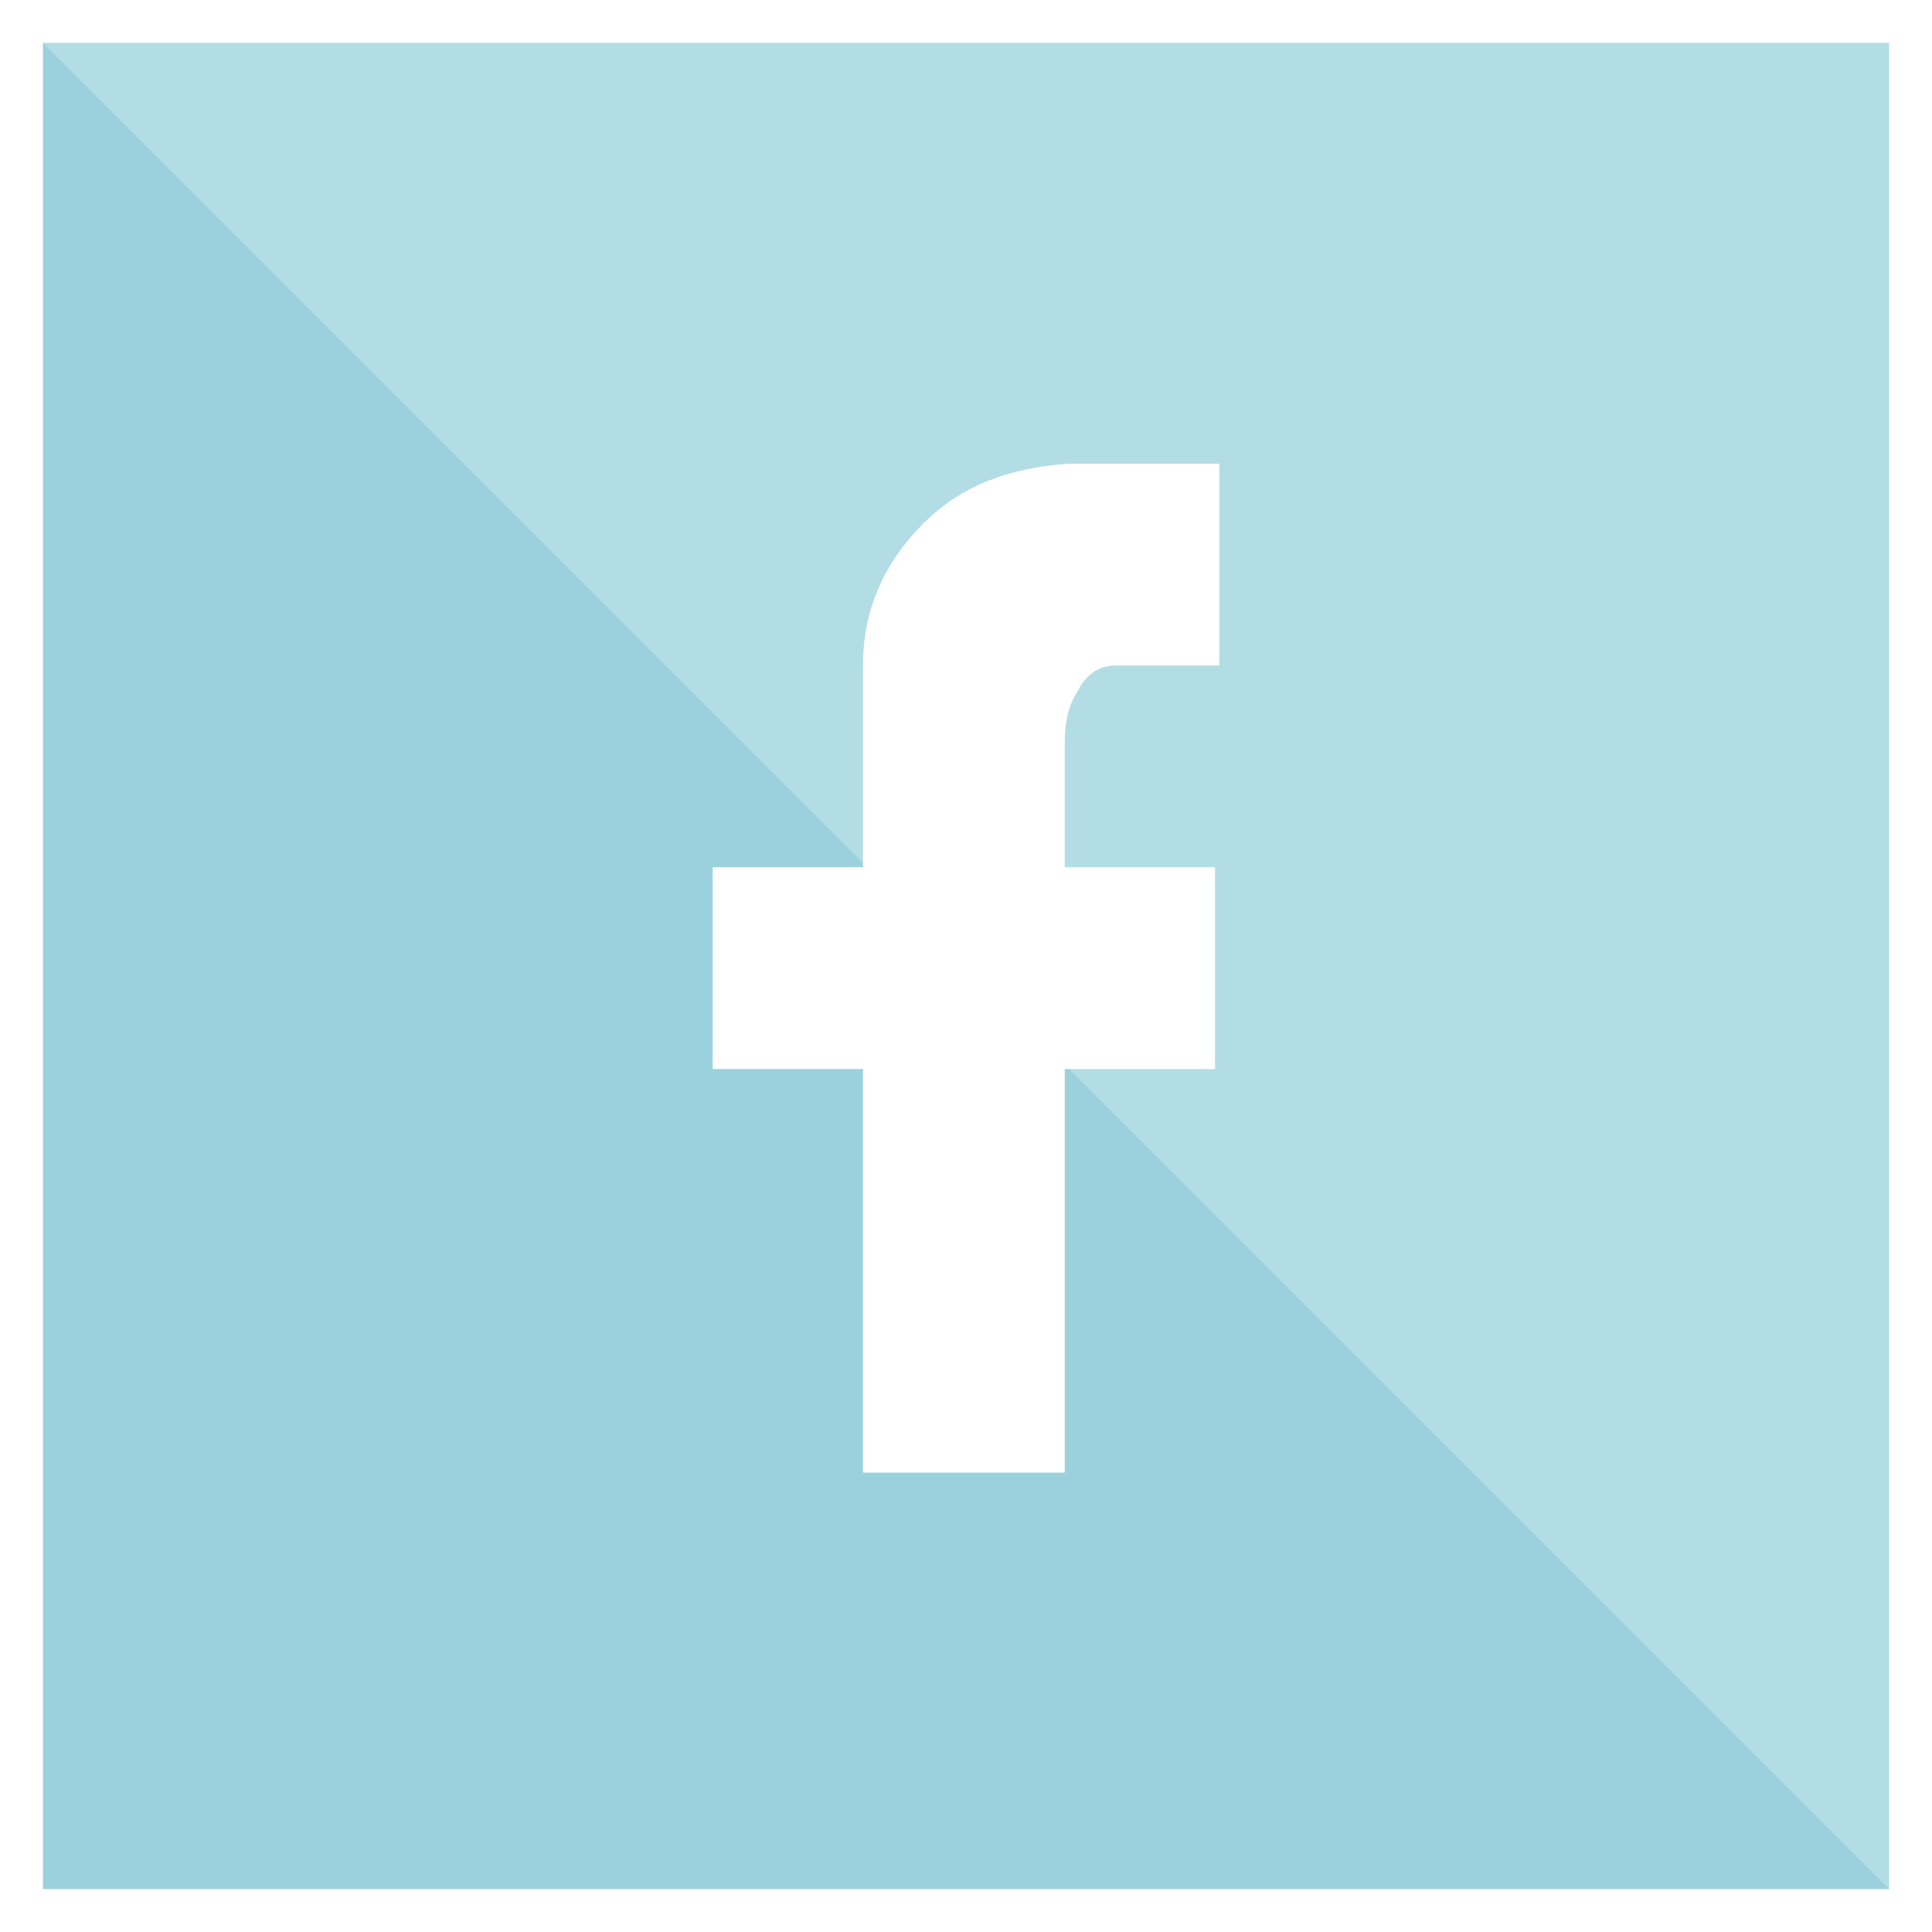
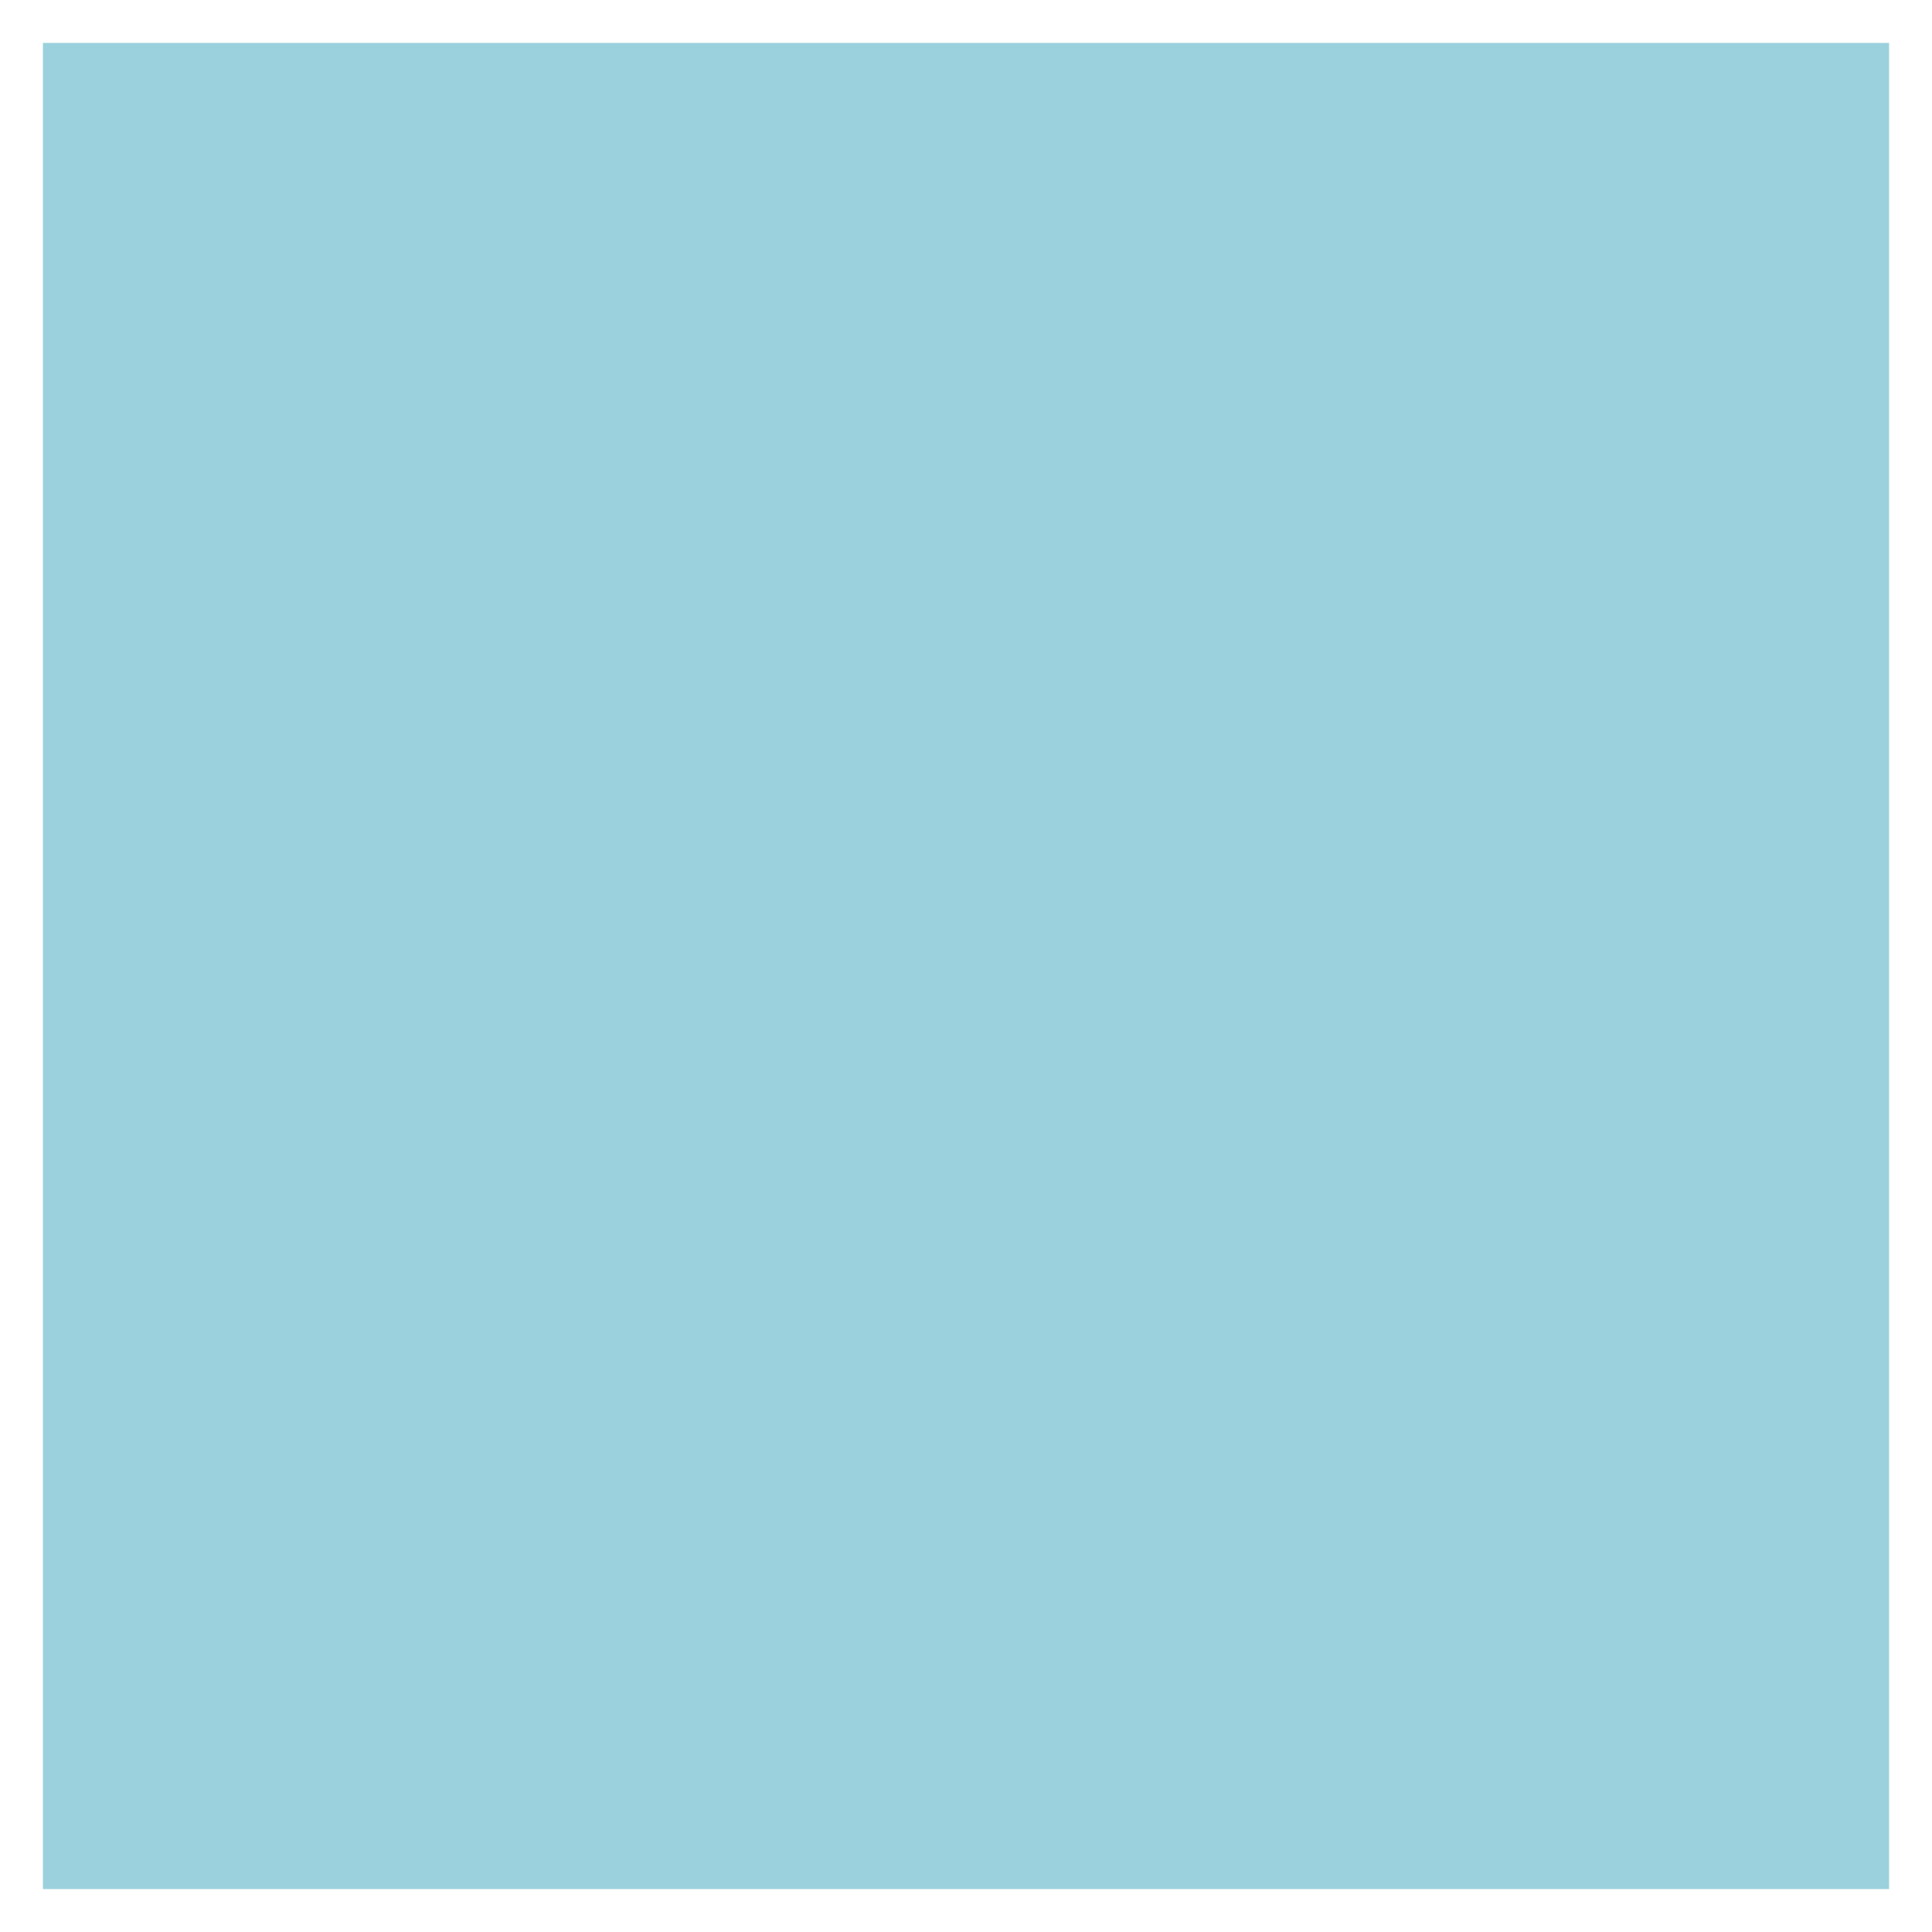
<svg xmlns="http://www.w3.org/2000/svg" version="1.1" id="Layer_1" x="0px" y="0px" viewBox="0 0 45 45" style="enable-background:new 0 0 45 45;" xml:space="preserve">
  <rect x="0" y="0" width="45" height="45" fill="#333333" stroke="none" />
  <style type="text/css">
	.st0{fill:#9AD1DC;}
	.st1{fill:#FFFFFF;}
	.st2{opacity:0.25;fill:#FFFFFF;}
</style>
  <g>
    <g>
      <rect x="0.5" y="0.5" class="st0" width="44" height="44" />
      <path class="st1" d="M44,1V44H1V1H44 M45,0h-1H1H0v1V44v1h1H44h1v-1V1V0L45,0z" />
    </g>
-     <polygon class="st2" points="44,44 44,1 1,1  " />
-     <path class="st1" d="M28.4,10.8v4.7H26c-0.4,0-0.7,0.2-0.9,0.6c-0.2,0.3-0.3,0.7-0.3,1.2v2.9h3.5v4.7h-3.5v9.4h-4.7v-9.4h-3.5v-4.7   h3.5v-4.7c0-1.3,0.5-2.4,1.4-3.3s2-1.3,3.4-1.4H28.4z" />
  </g>
</svg>